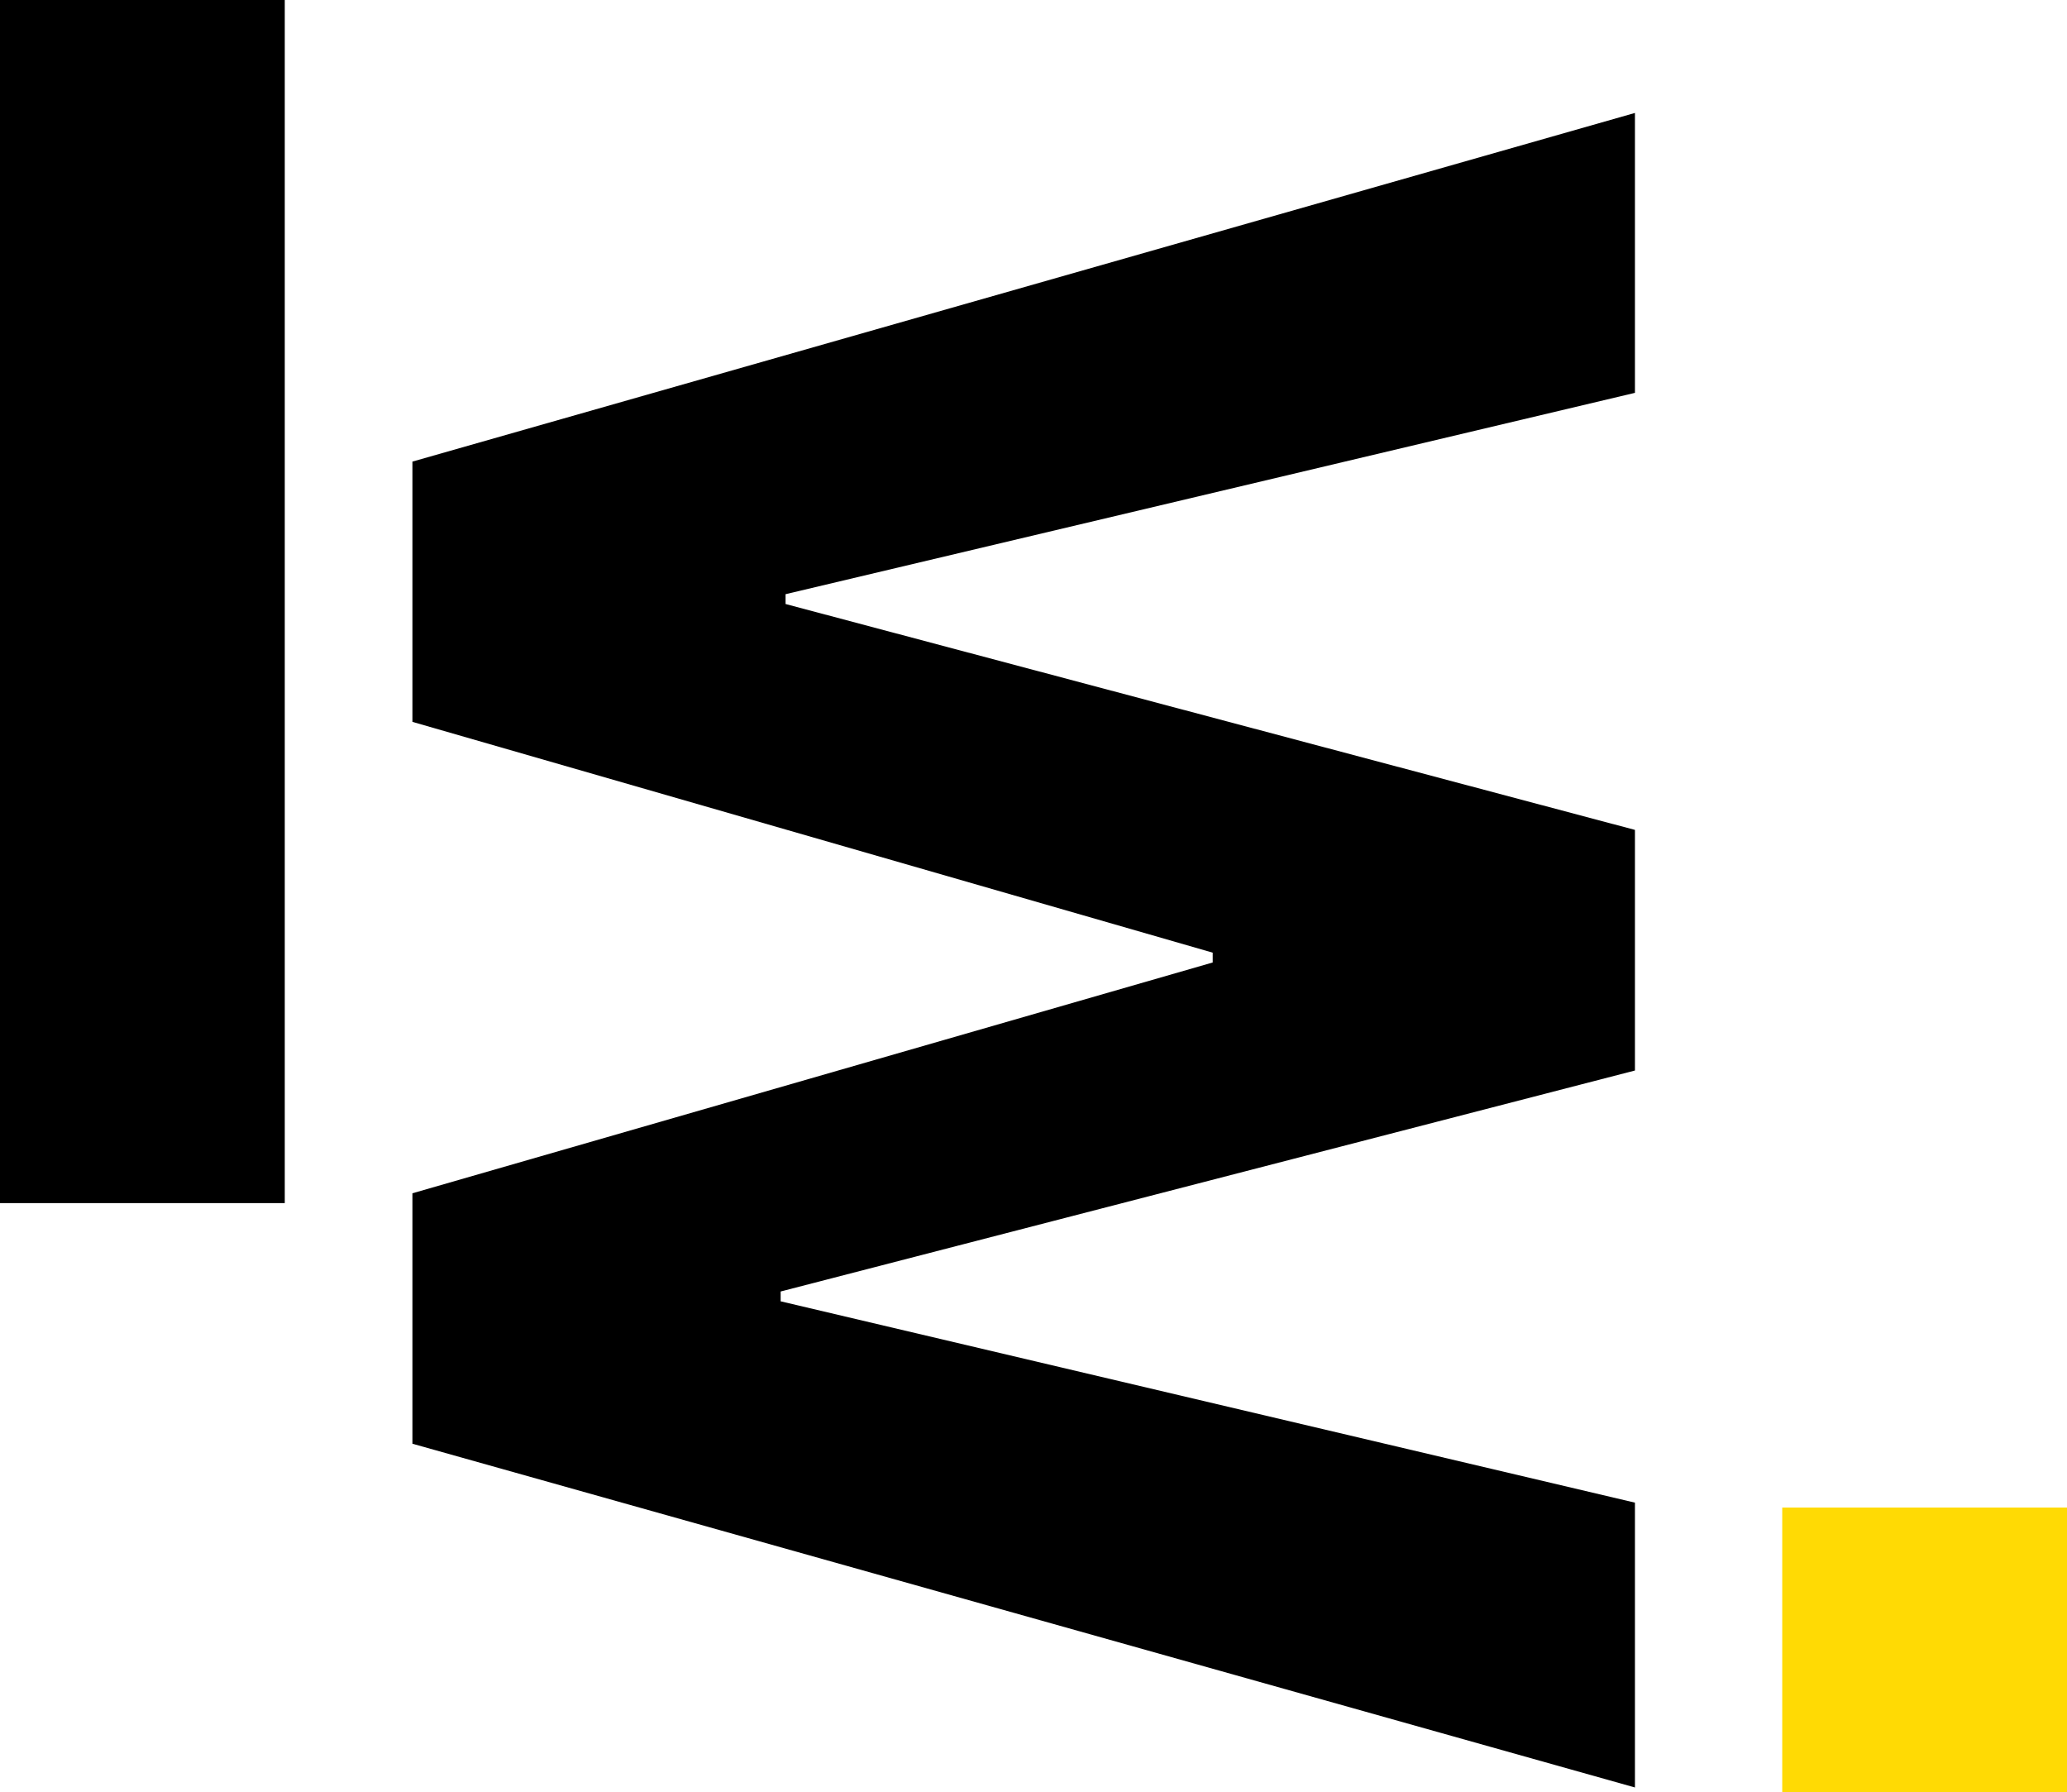
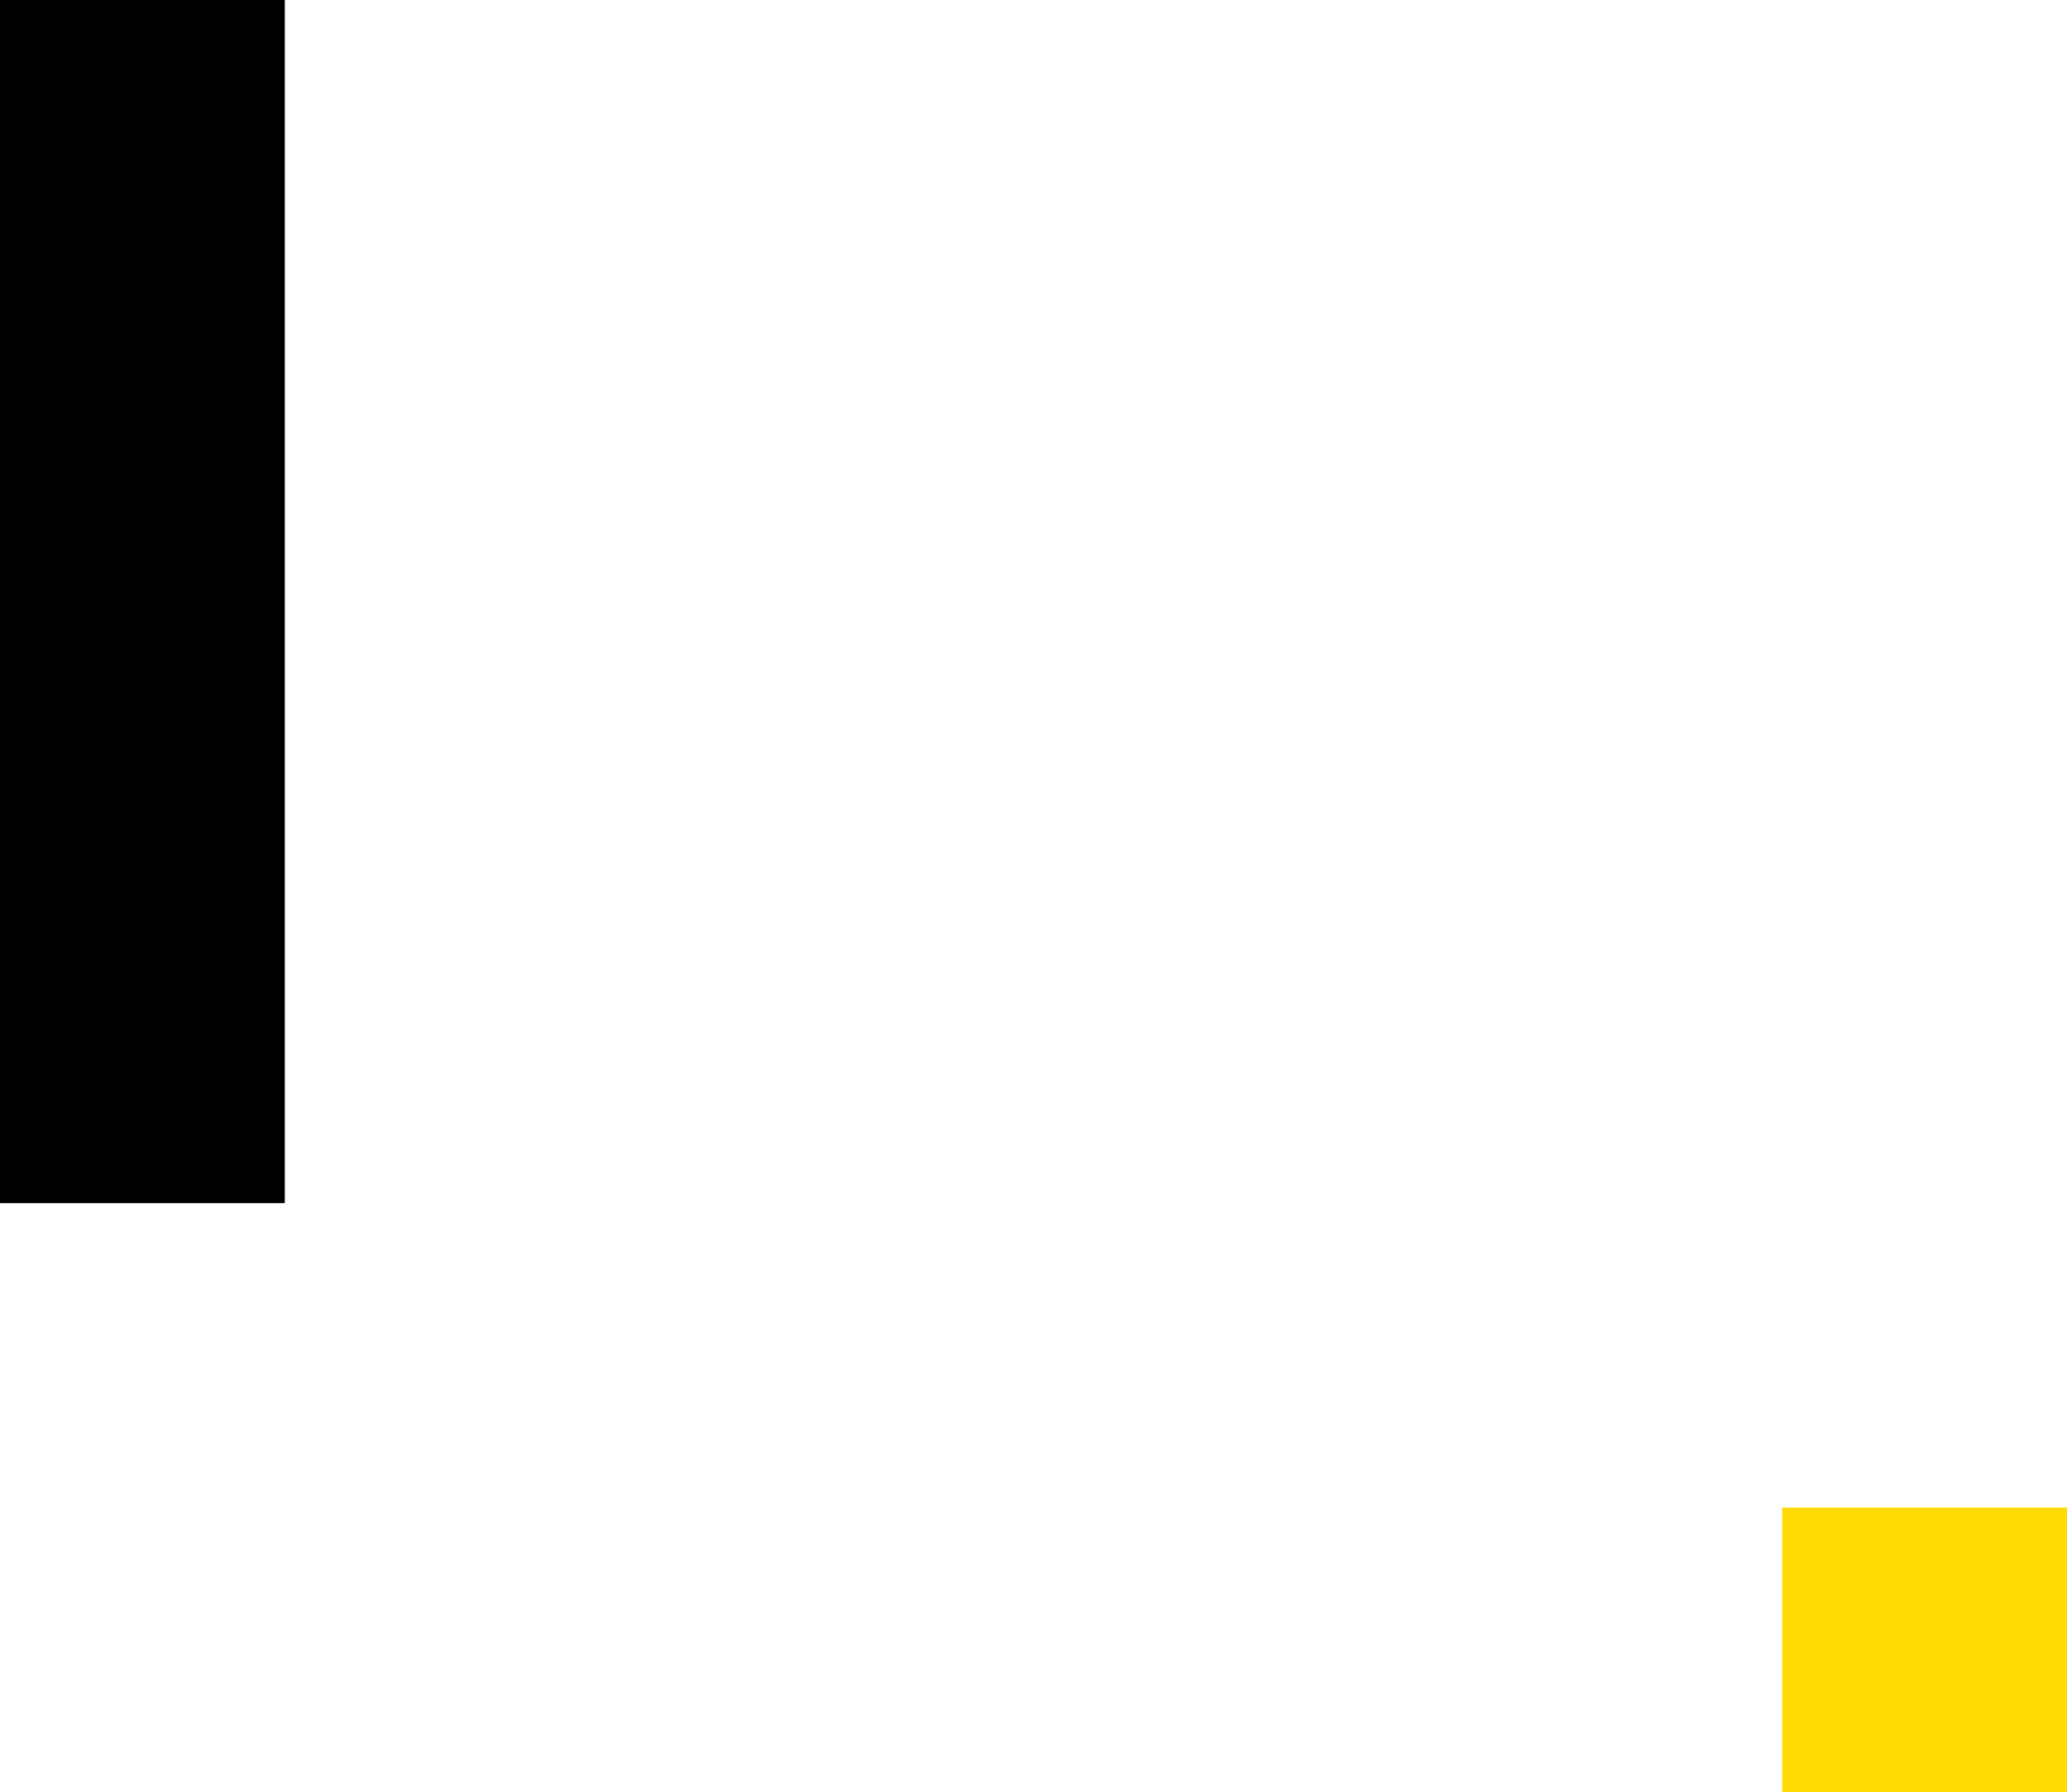
<svg xmlns="http://www.w3.org/2000/svg" data-bbox="0 0 4.21 3.65" viewBox="0 0 4.21 3.65" data-type="color">
  <g>
    <path d="M3.63 3.07h.58v.58h-.58v-.58Z" fill="#ffda04" data-color="1" />
    <path d="M.58 0v2.45H0V0h.58z" fill="#000000" data-color="2" />
-     <path d="M.84.94 3.33.23V.8l-1.73.41v.02l1.73.46v.49l-1.74.45v.02l1.74.41v.58l-2.49-.7v-.51l1.63-.47v-.02L.84 1.47V.94Z" fill="#000000" data-color="2" />
  </g>
</svg>